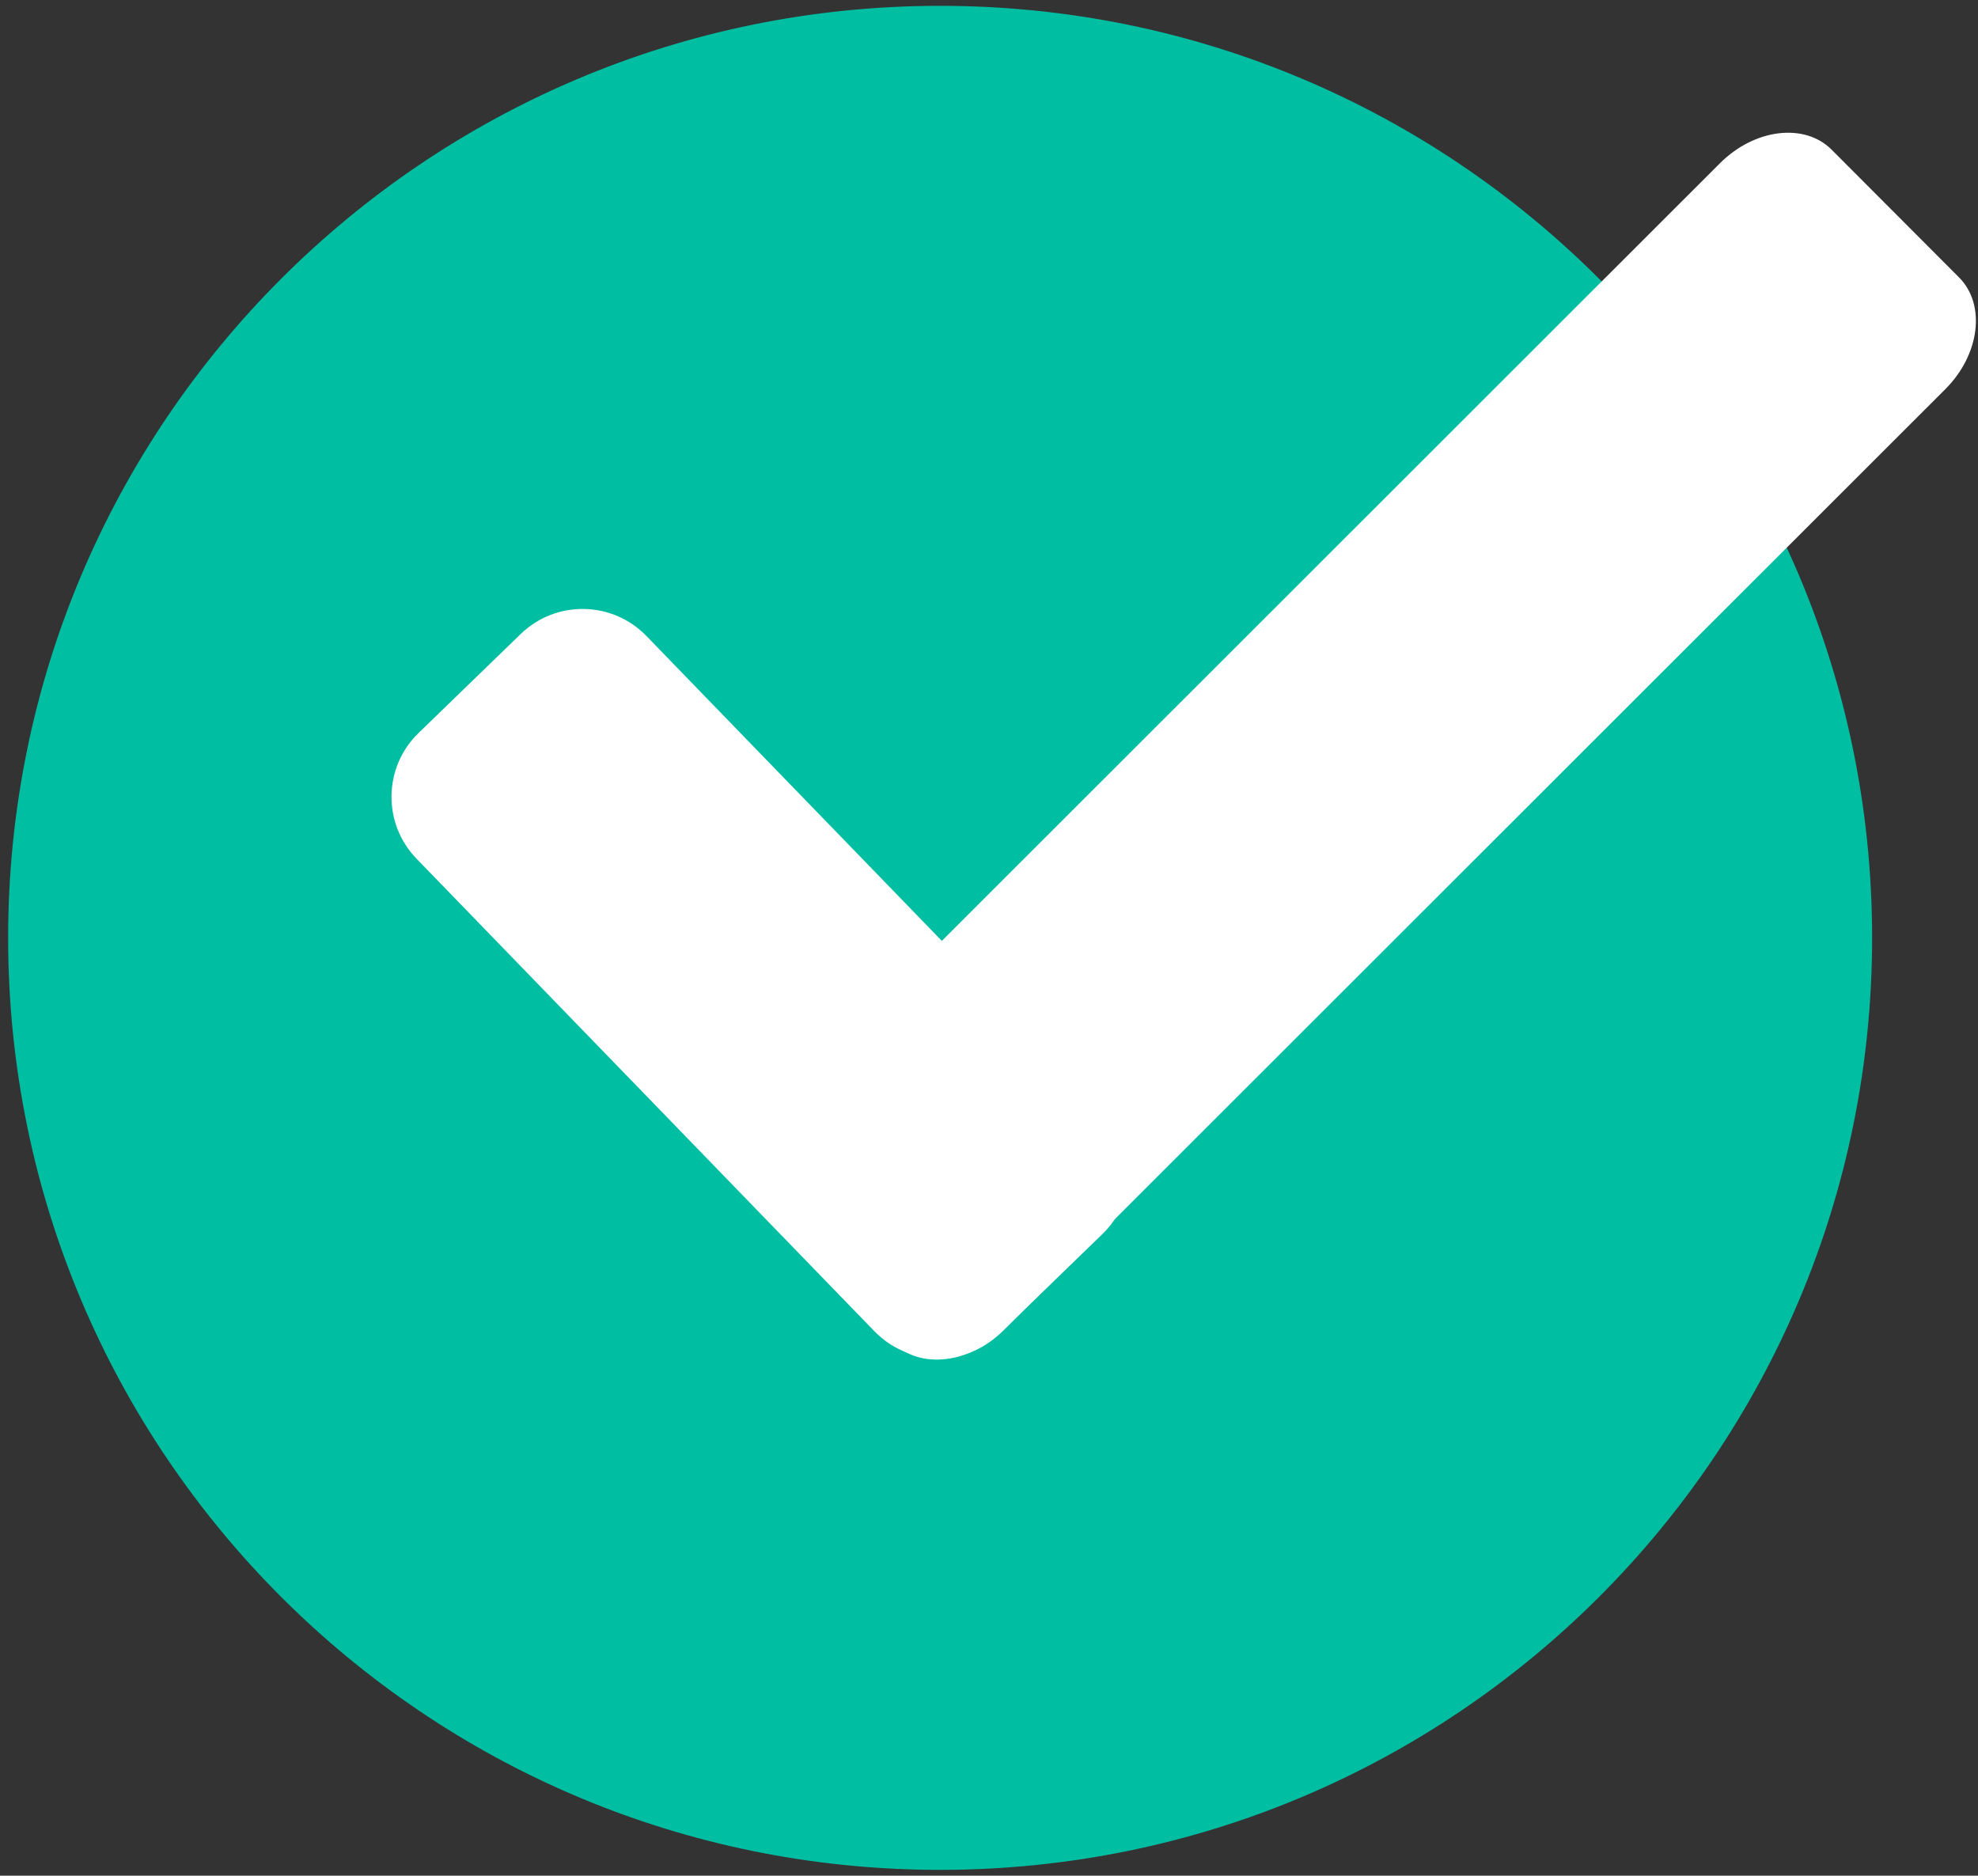
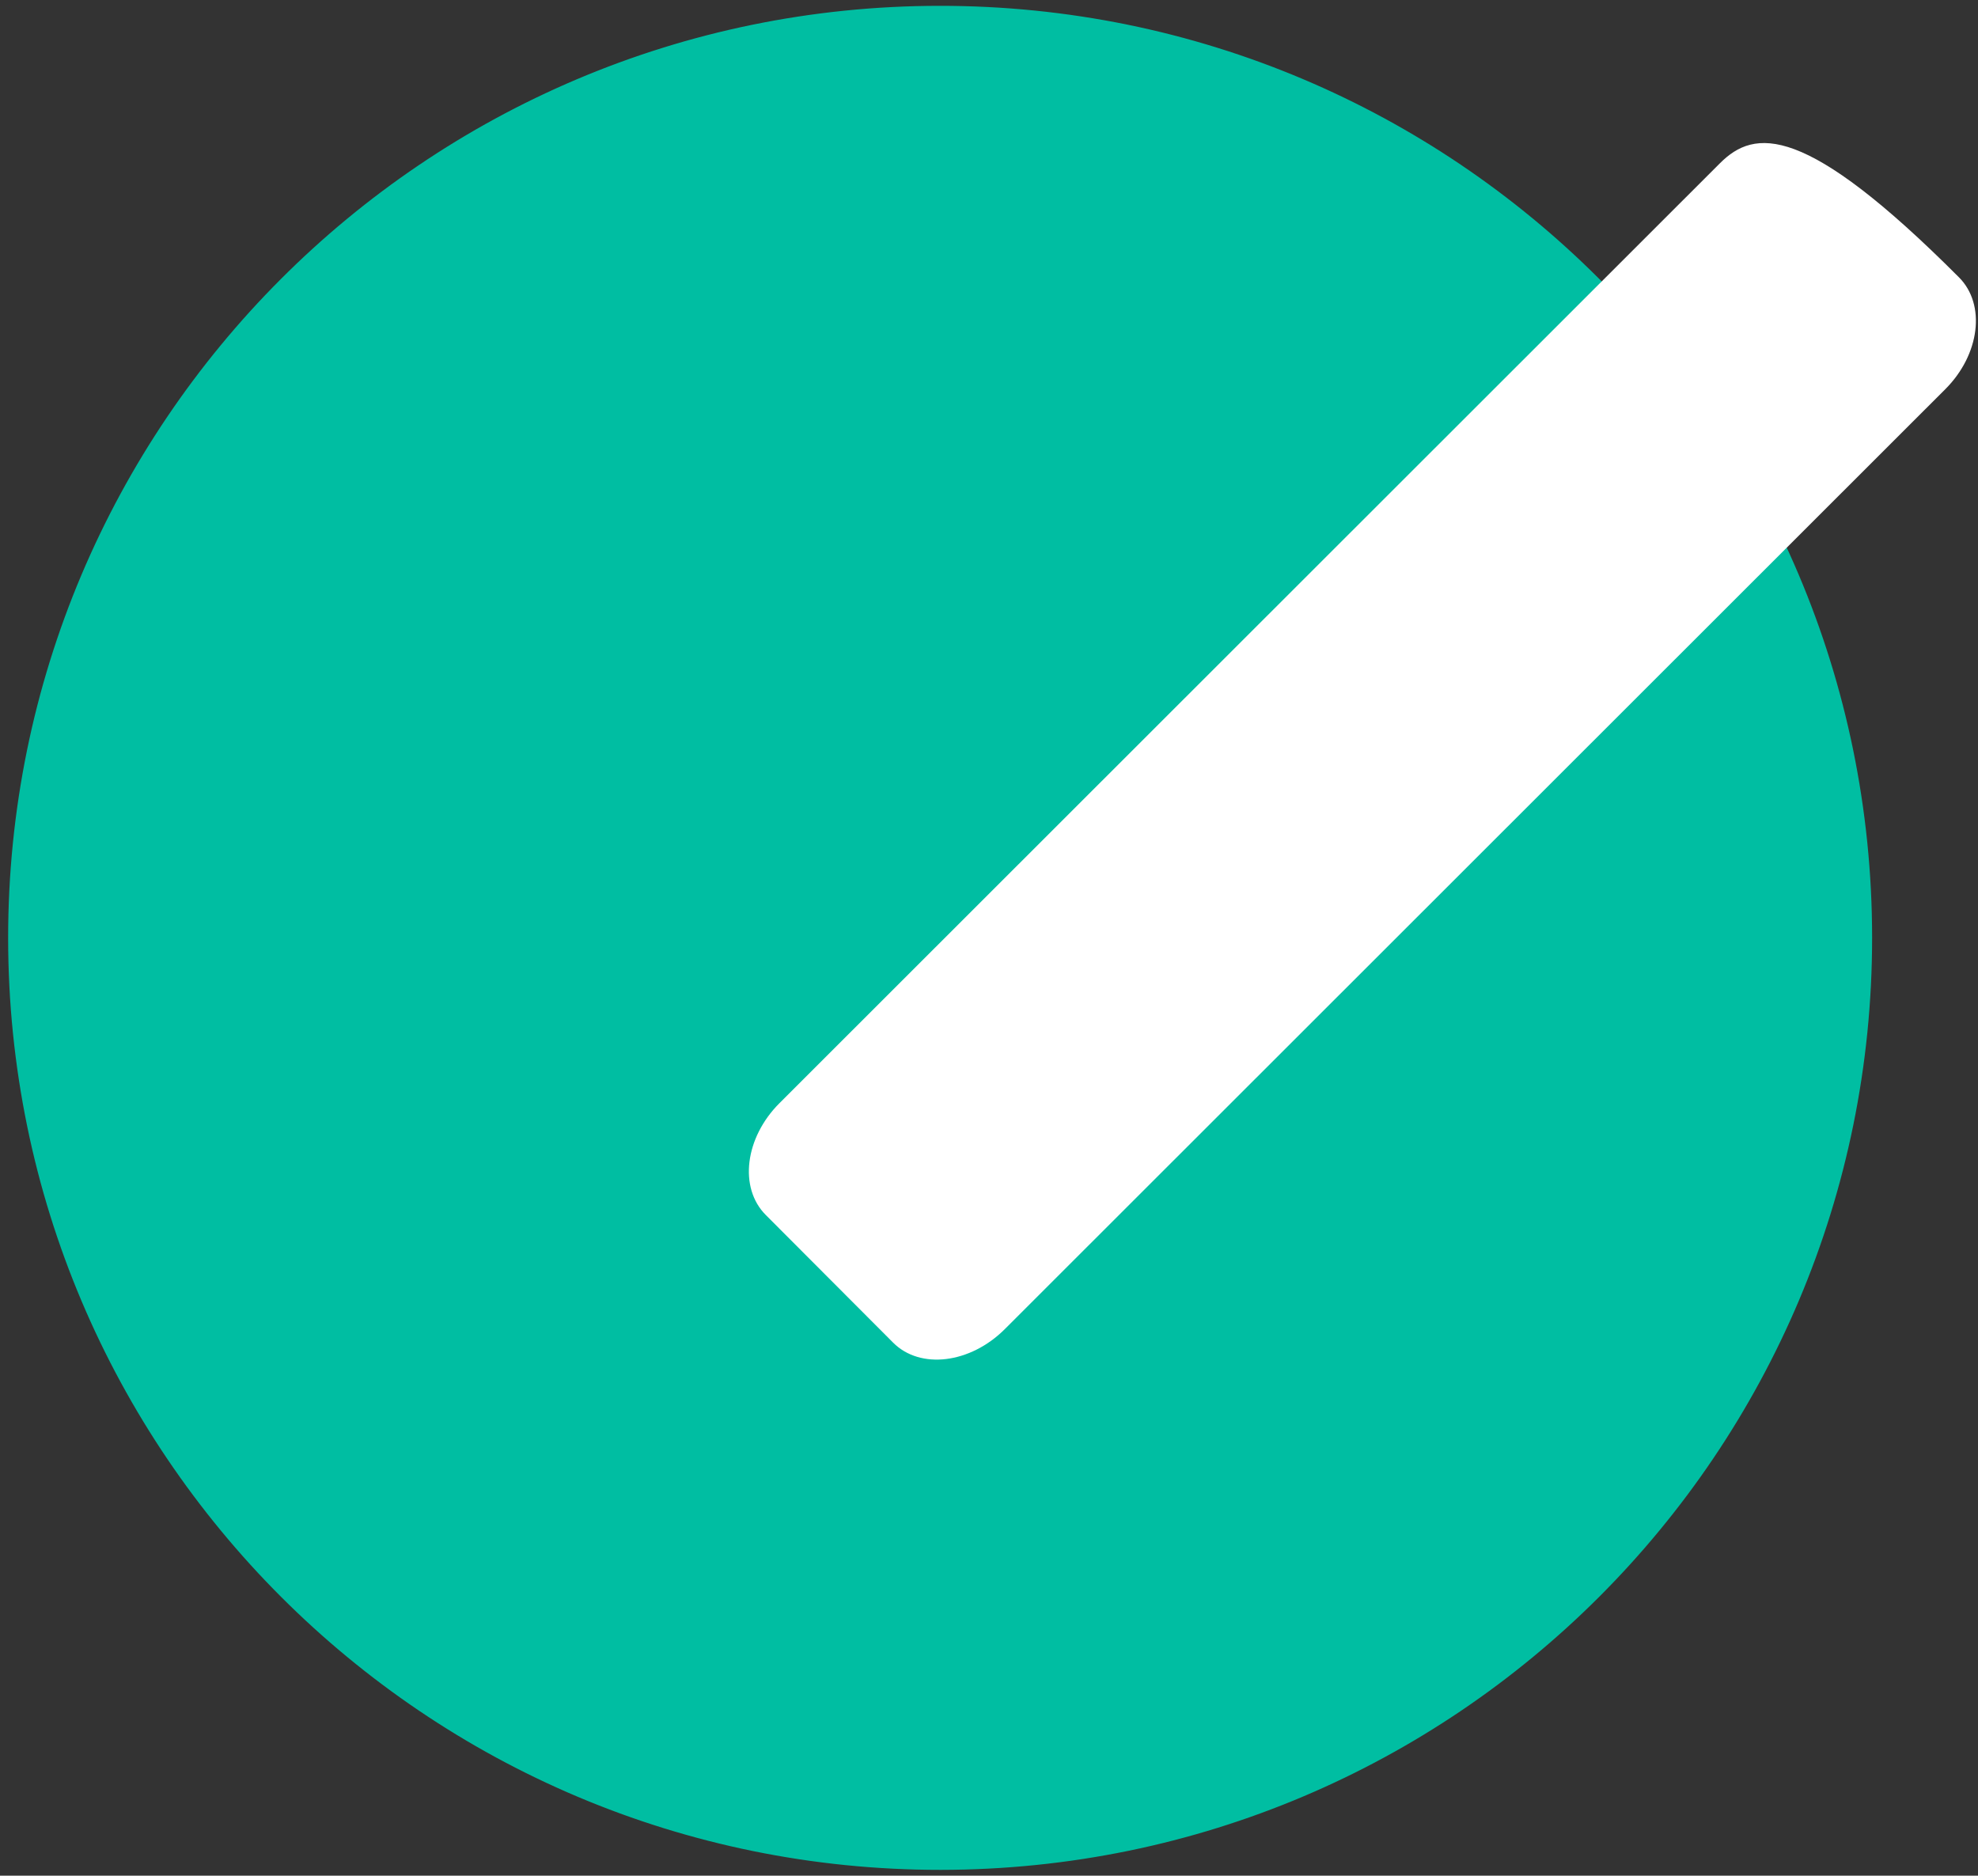
<svg xmlns="http://www.w3.org/2000/svg" width="850px" height="806px" viewBox="0 0 850 806" version="1.1">
  <rect x="0" y="0" width="850" height="806" fill="#333333" stroke="none" />
  <path id="Путь" d="M803.998 402.789 C803.879 181.876 624.697 2.885 403.784 3.004 182.87 3.122 3.88 182.304 3.998 403.218 4.116 624.132 183.298 803.122 404.212 803.004 625.126 802.885 804.116 623.703 803.998 402.789 Z" fill="#00bea2" fill-opacity="1" stroke="#00bea2" stroke-width="1" stroke-opacity="1" stroke-linejoin="round" stroke-linecap="round" />
  <g id="New-Group">
-     <path id="Путь-1" d="M334.952 474.047 C320.072 488.918 317.435 510.423 329.063 522.079 L383.804 576.952 C395.432 588.608 416.922 586.001 431.802 571.13 L835.957 167.231 C850.838 152.36 853.475 130.855 841.847 119.199 L787.106 64.326 C775.478 52.67 753.988 55.277 739.108 70.148 Z" fill="#ffffff" fill-opacity="1" stroke="none" />
-     <path id="Путь-2" d="M277.781 273.293 C263.098 258.139 238.91 257.758 223.757 272.442 L179.856 314.98 C164.702 329.664 164.321 353.852 179.005 369.005 L375.747 572.046 C390.431 587.2 414.619 587.581 429.772 572.897 L473.673 530.359 C488.826 515.675 489.207 491.487 474.524 476.334 Z" fill="#ffffff" fill-opacity="1" stroke="none" />
+     <path id="Путь-1" d="M334.952 474.047 C320.072 488.918 317.435 510.423 329.063 522.079 L383.804 576.952 C395.432 588.608 416.922 586.001 431.802 571.13 L835.957 167.231 C850.838 152.36 853.475 130.855 841.847 119.199 C775.478 52.67 753.988 55.277 739.108 70.148 Z" fill="#ffffff" fill-opacity="1" stroke="none" />
  </g>
</svg>